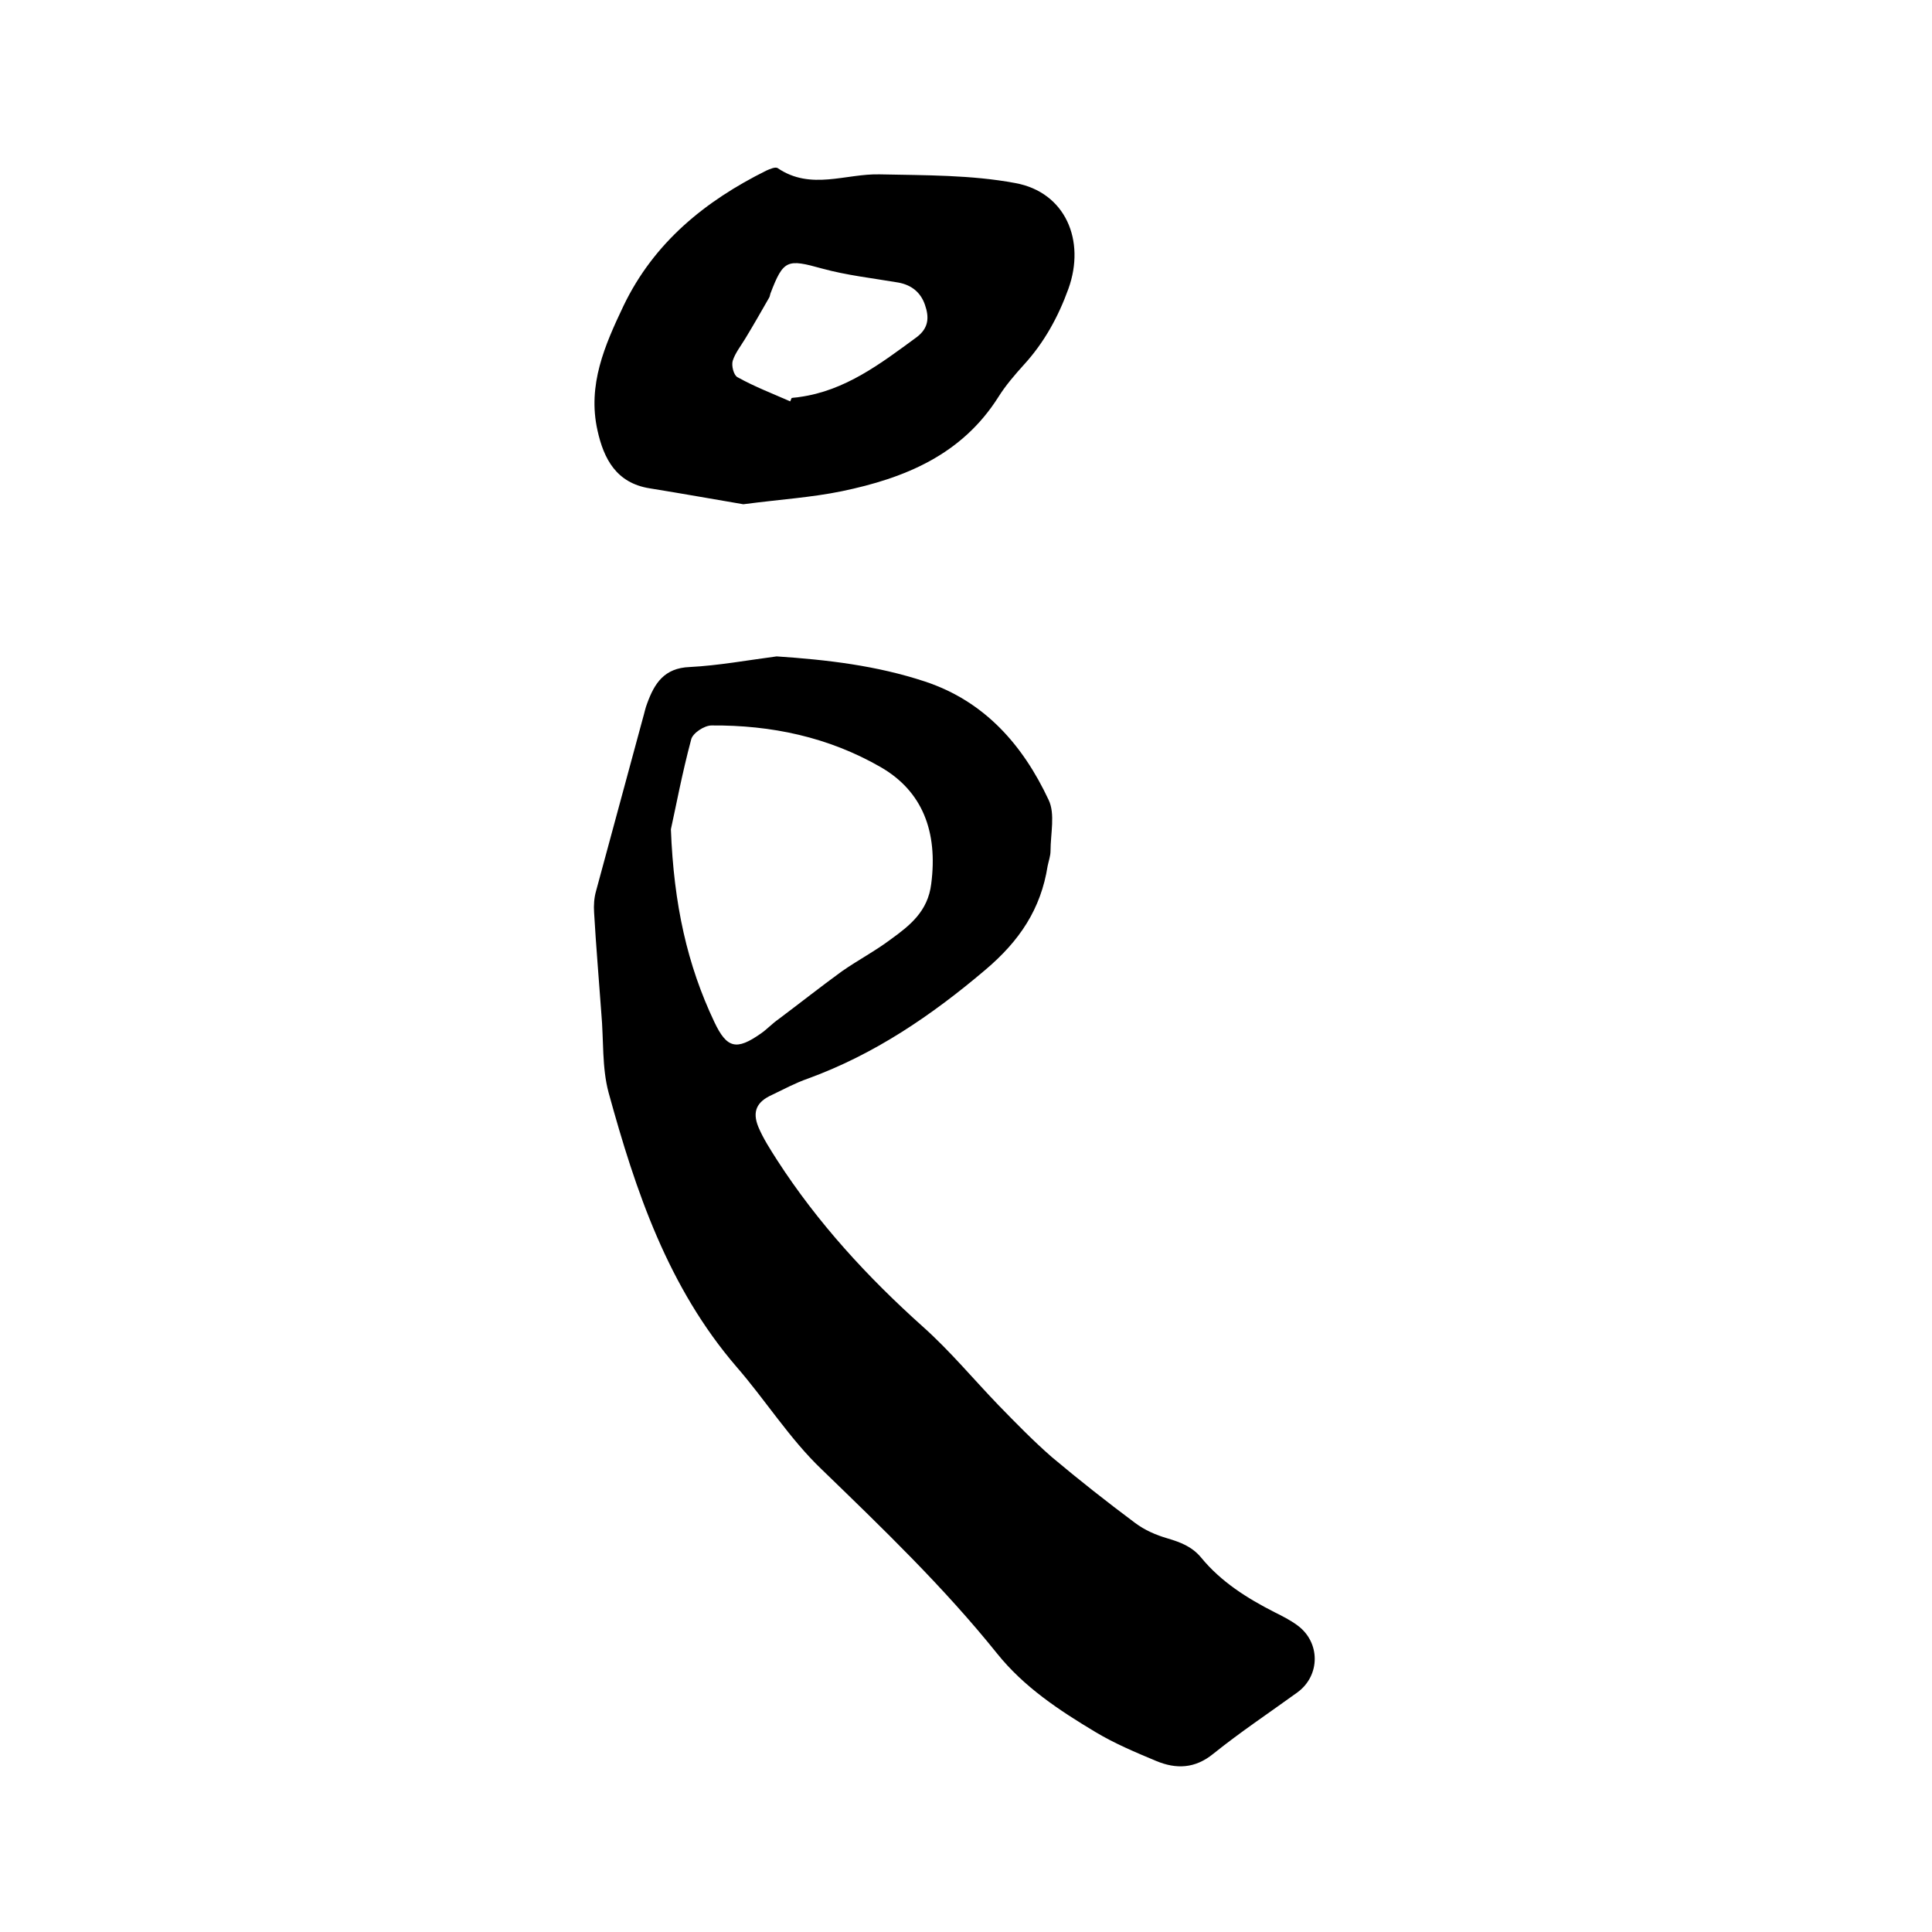
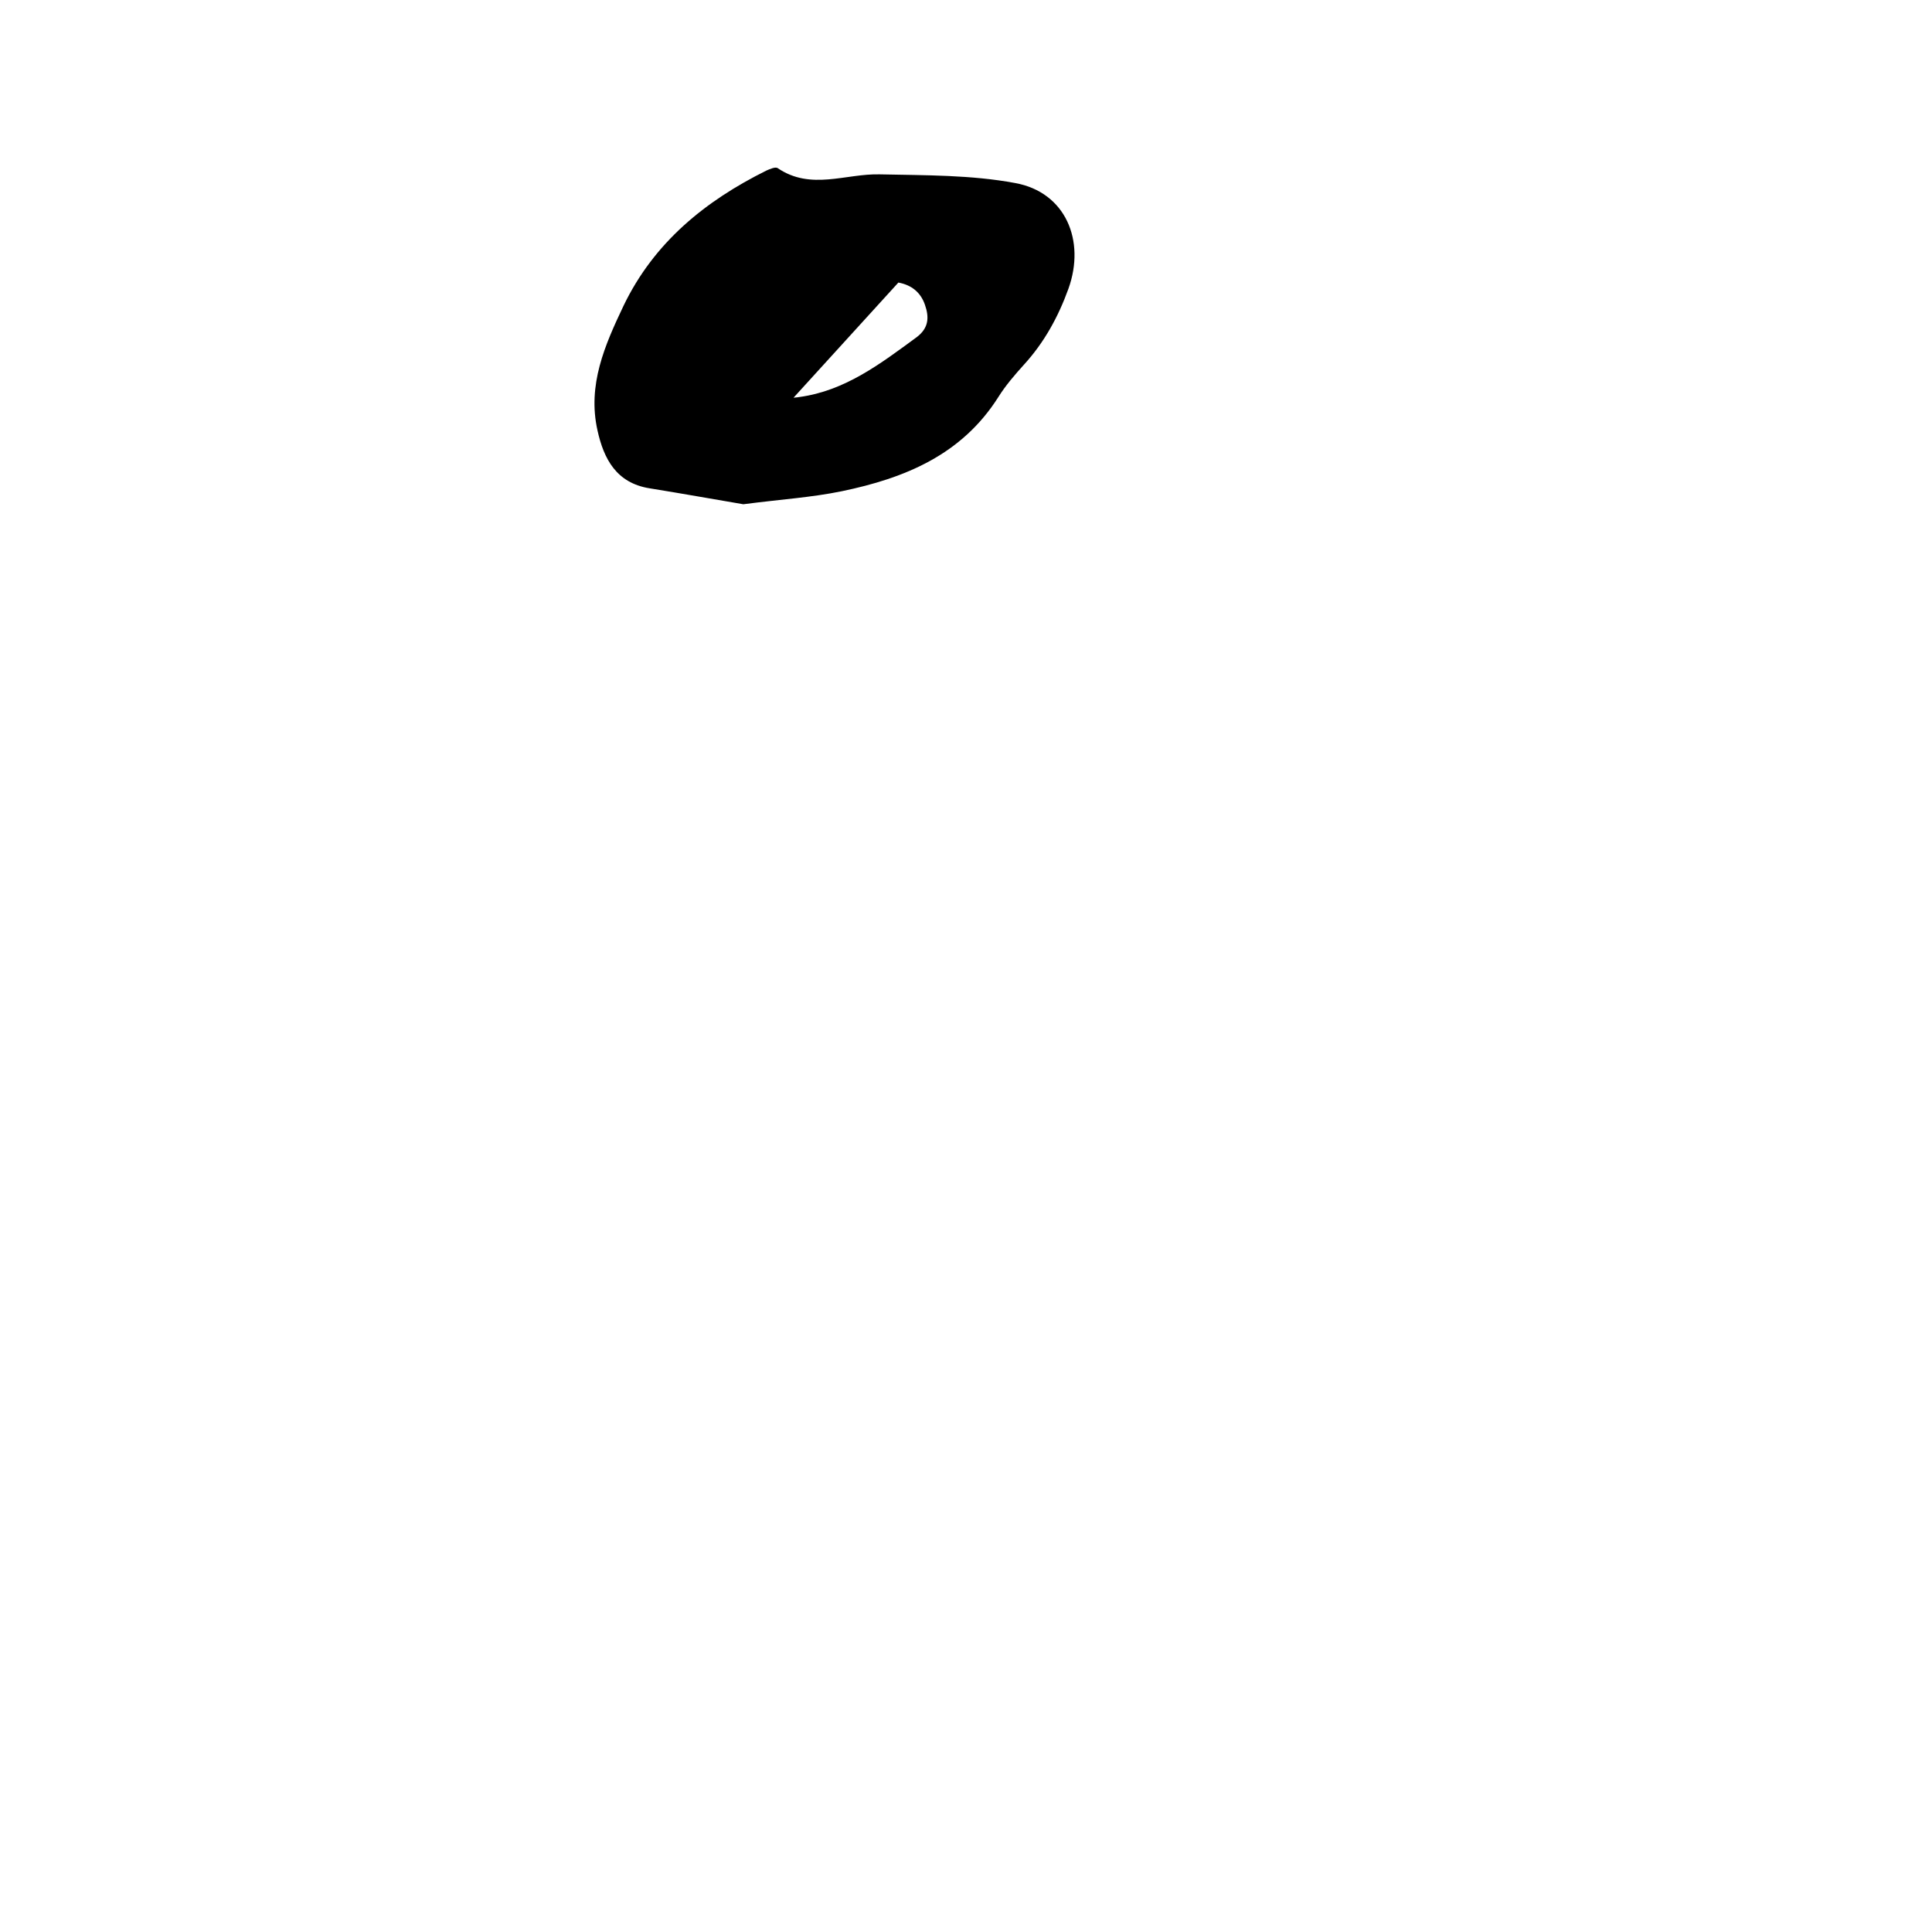
<svg xmlns="http://www.w3.org/2000/svg" enable-background="new 0 0 400 400" viewBox="0 0 400 400">
-   <path d="m160.8 135.9c10.5.7 20.7 1.9 30.7 5.2 12.4 4.1 20.3 13.2 25.6 24.5 1.4 2.9.4 7 .4 10.6 0 1-.4 2.1-.6 3.1-1.4 8.9-5.8 15.5-12.9 21.5-11.2 9.5-23 17.5-36.7 22.5-2.6.9-5 2.2-7.5 3.4-3.1 1.4-4.1 3.4-2.8 6.6 1 2.4 2.5 4.7 3.9 6.9 8.4 13 18.7 24.2 30.2 34.5 5.6 5 10.4 10.8 15.6 16.2 3.6 3.7 7.2 7.4 11.1 10.8 5.6 4.7 11.3 9.2 17.2 13.6 2 1.5 4.3 2.5 6.7 3.2 2.7.8 5.1 1.7 7 4 4.1 5 9.5 8.4 15.2 11.3 1.6.8 3.2 1.6 4.7 2.7 4.8 3.5 4.8 10.4 0 13.9-5.8 4.2-11.8 8.2-17.4 12.7-3.8 3.1-7.7 3.2-11.8 1.5-4.3-1.8-8.6-3.6-12.6-6-7.5-4.5-14.8-9.3-20.4-16.3-11-13.7-23.7-25.9-36.3-38.1-6.6-6.3-11.6-14.3-17.6-21.2-14.2-16.5-20.9-36.4-26.5-56.8-1.4-5.2-1-10.9-1.5-16.4-.5-7-1.1-13.9-1.5-20.9-.1-1.4 0-3 .4-4.4 3.2-11.9 6.5-23.9 9.7-35.8.3-1 .5-2.1.9-3.1 1.5-4.1 3.5-7.3 8.8-7.5 5.9-.3 11.9-1.4 18-2.2zm-21.9 35.8c.6 15.6 3.4 28.1 9 39.9 2.6 5.5 4.6 5.9 9.6 2.4 1.3-.9 2.4-2.1 3.7-3 4.4-3.3 8.7-6.7 13.1-9.9 3.3-2.3 6.9-4.2 10.1-6.6 4-2.9 7.7-5.8 8.4-11.5 1.4-10.8-1.8-19.2-10.5-24.2-10.8-6.2-22.6-8.7-35-8.6-1.5 0-3.9 1.6-4.2 2.9-1.9 7.1-3.2 14.1-4.2 18.6z" />
-   <path d="m153.9 104.4c-5.9-1-12.6-2.2-19.4-3.3-6.9-1.1-9.5-6.1-10.8-12-2.1-9.4 1.5-17.6 5.4-25.8 6.3-13.1 16.9-21.7 29.6-28 .7-.3 1.8-.8 2.3-.5 6.9 4.7 14.1 1.1 21.2 1.3 9.4.2 18.9.1 28 1.8 10.4 1.9 14.6 11.9 11 21.9-2.1 5.8-5 11.1-9.2 15.7-1.9 2.1-3.8 4.3-5.3 6.7-7.6 12-19.4 16.8-32.4 19.5-6.3 1.3-12.8 1.7-20.4 2.7zm9.7-21.3c.1-.2.2-.5.3-.7.5-.1 1.1-.1 1.6-.2 9.5-1.3 16.8-6.9 24.3-12.4 2.5-1.9 2.6-4.1 1.7-6.7s-2.8-4.1-5.5-4.6c-5.3-.9-10.7-1.5-15.8-2.9-7.2-2-8-1.9-10.7 5.2-.1.3-.1.6-.3.9-1.6 2.8-3.2 5.6-4.9 8.4-.9 1.5-2.1 3-2.6 4.6-.3 1 .2 3 1 3.4 3.6 2 7.3 3.4 10.9 5z" />
+   <path d="m153.9 104.4c-5.9-1-12.6-2.2-19.4-3.3-6.9-1.1-9.5-6.1-10.8-12-2.1-9.4 1.5-17.6 5.4-25.8 6.3-13.1 16.9-21.7 29.6-28 .7-.3 1.8-.8 2.3-.5 6.9 4.7 14.1 1.1 21.2 1.3 9.4.2 18.9.1 28 1.8 10.4 1.9 14.6 11.9 11 21.9-2.1 5.8-5 11.1-9.2 15.7-1.9 2.1-3.8 4.3-5.3 6.7-7.6 12-19.4 16.8-32.4 19.5-6.3 1.3-12.8 1.7-20.4 2.7zm9.7-21.3c.1-.2.2-.5.3-.7.5-.1 1.1-.1 1.6-.2 9.5-1.3 16.8-6.9 24.3-12.4 2.5-1.9 2.6-4.1 1.7-6.7s-2.8-4.1-5.5-4.6z" />
</svg>